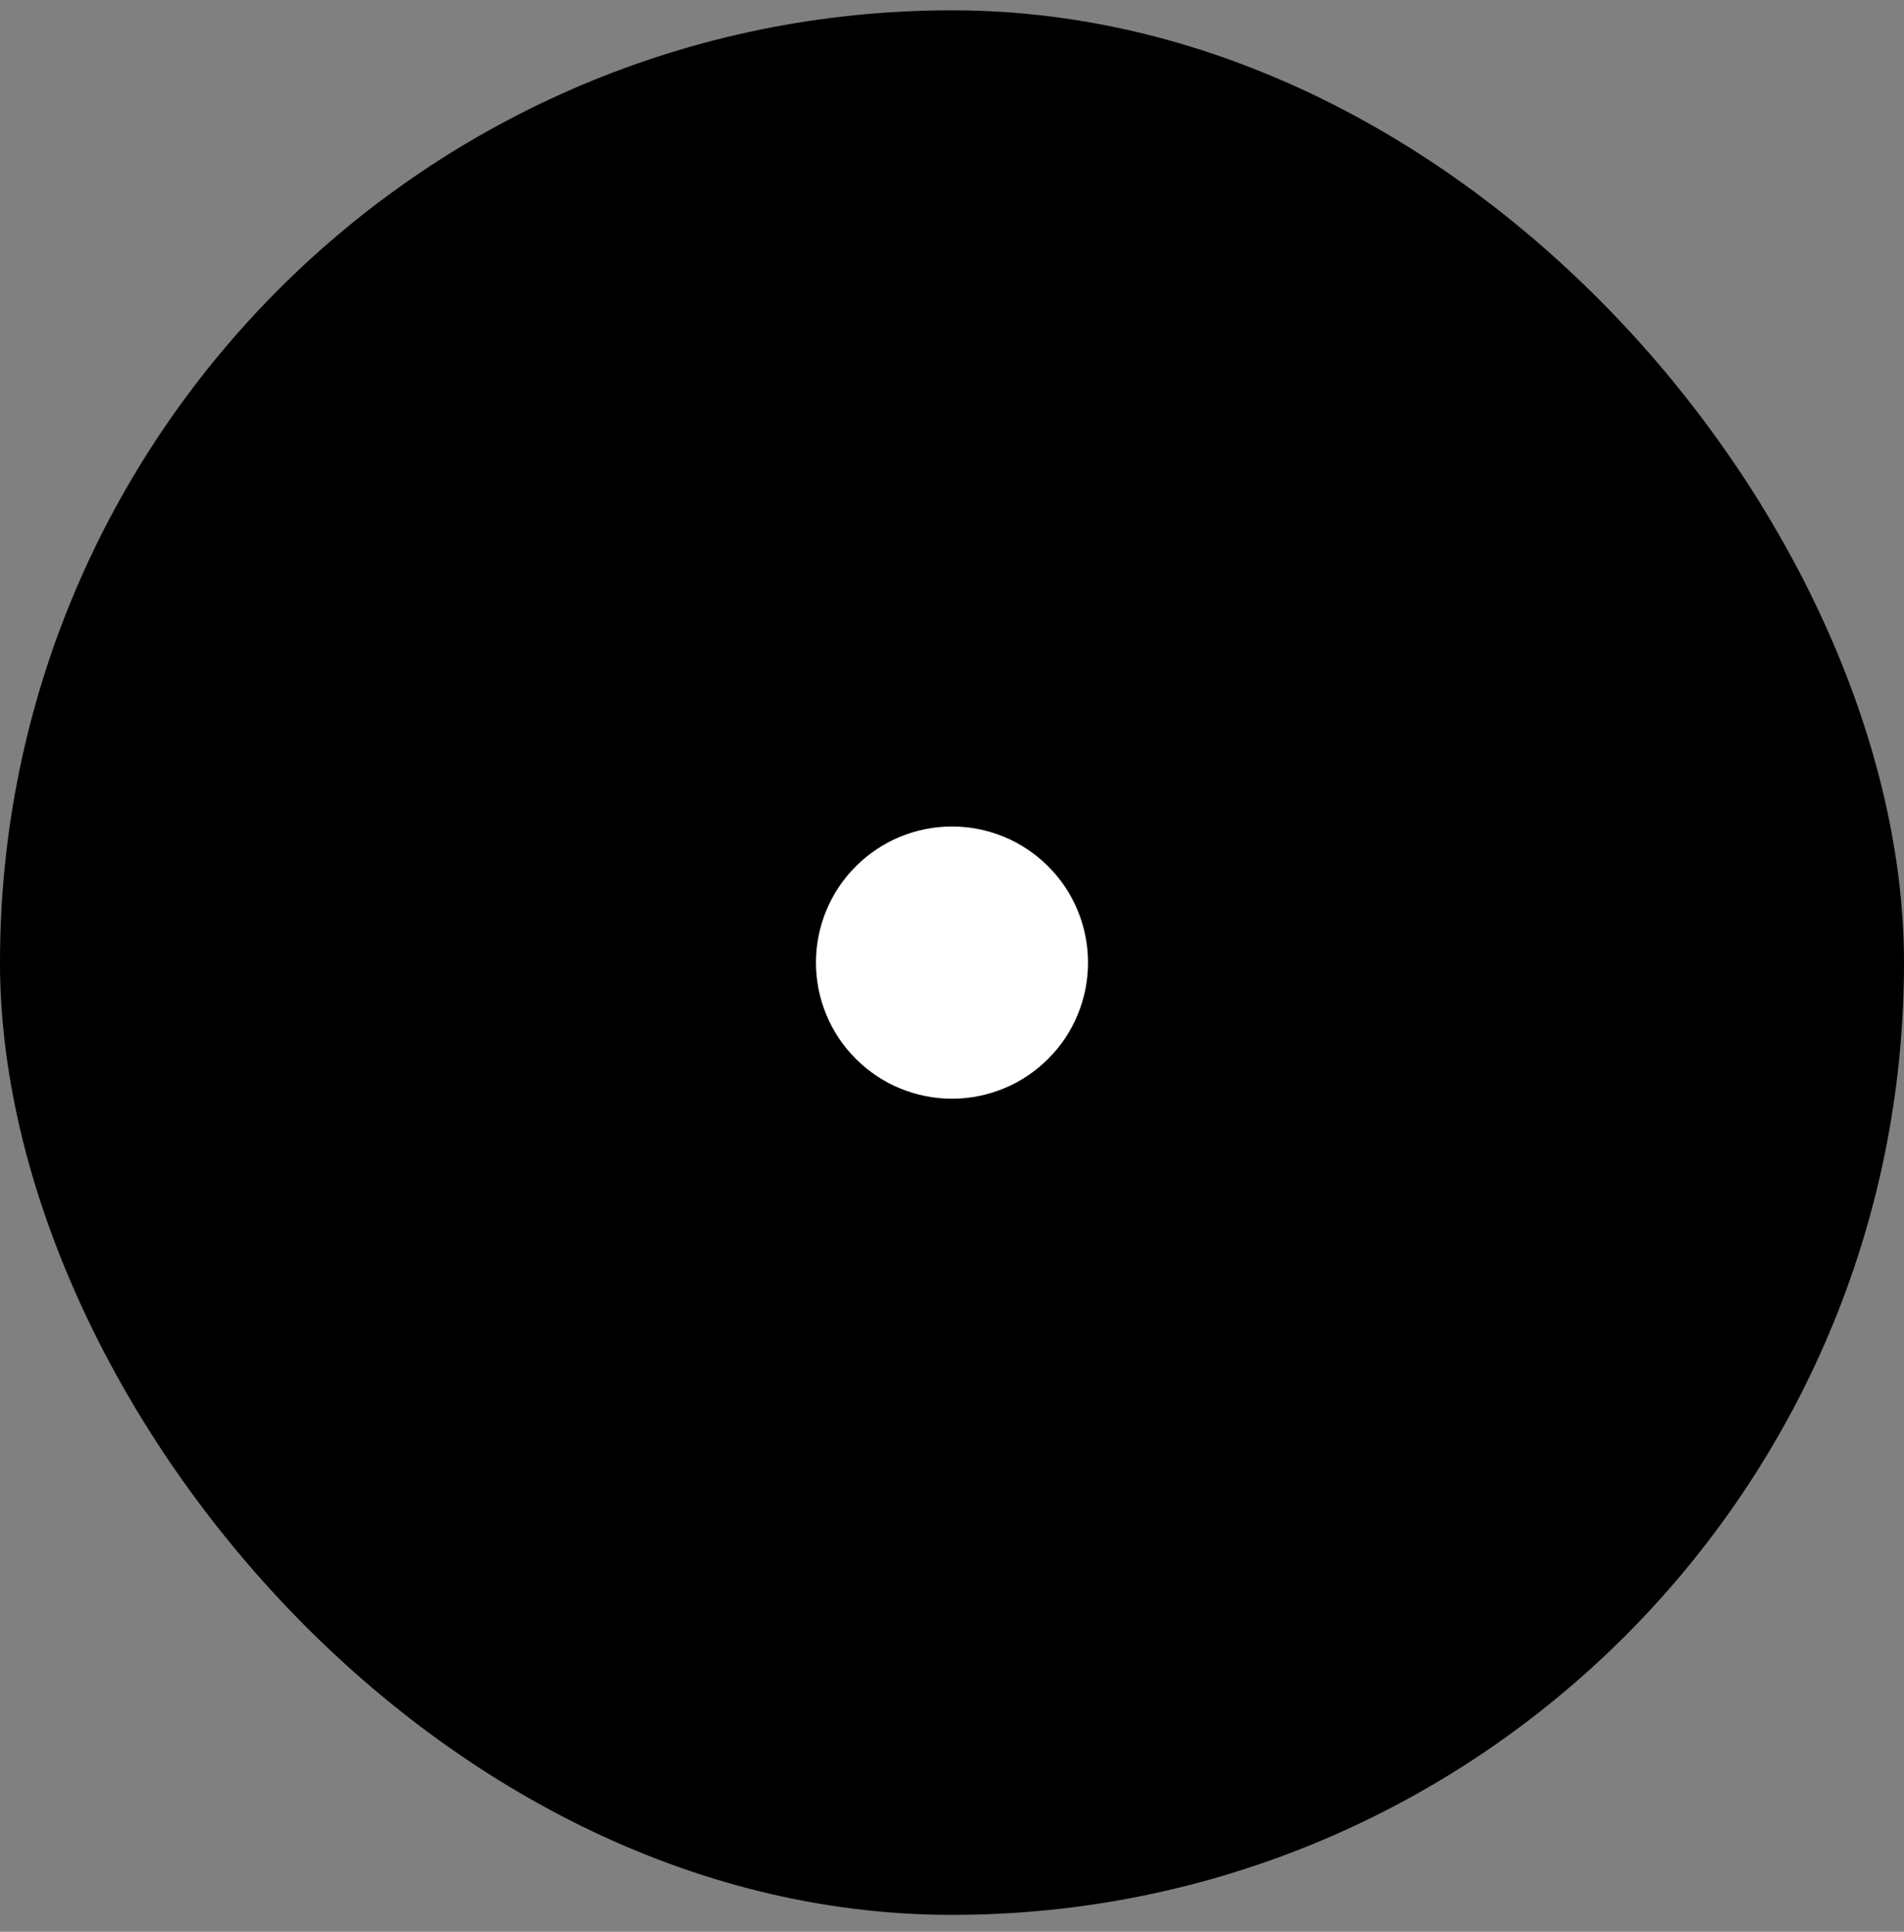
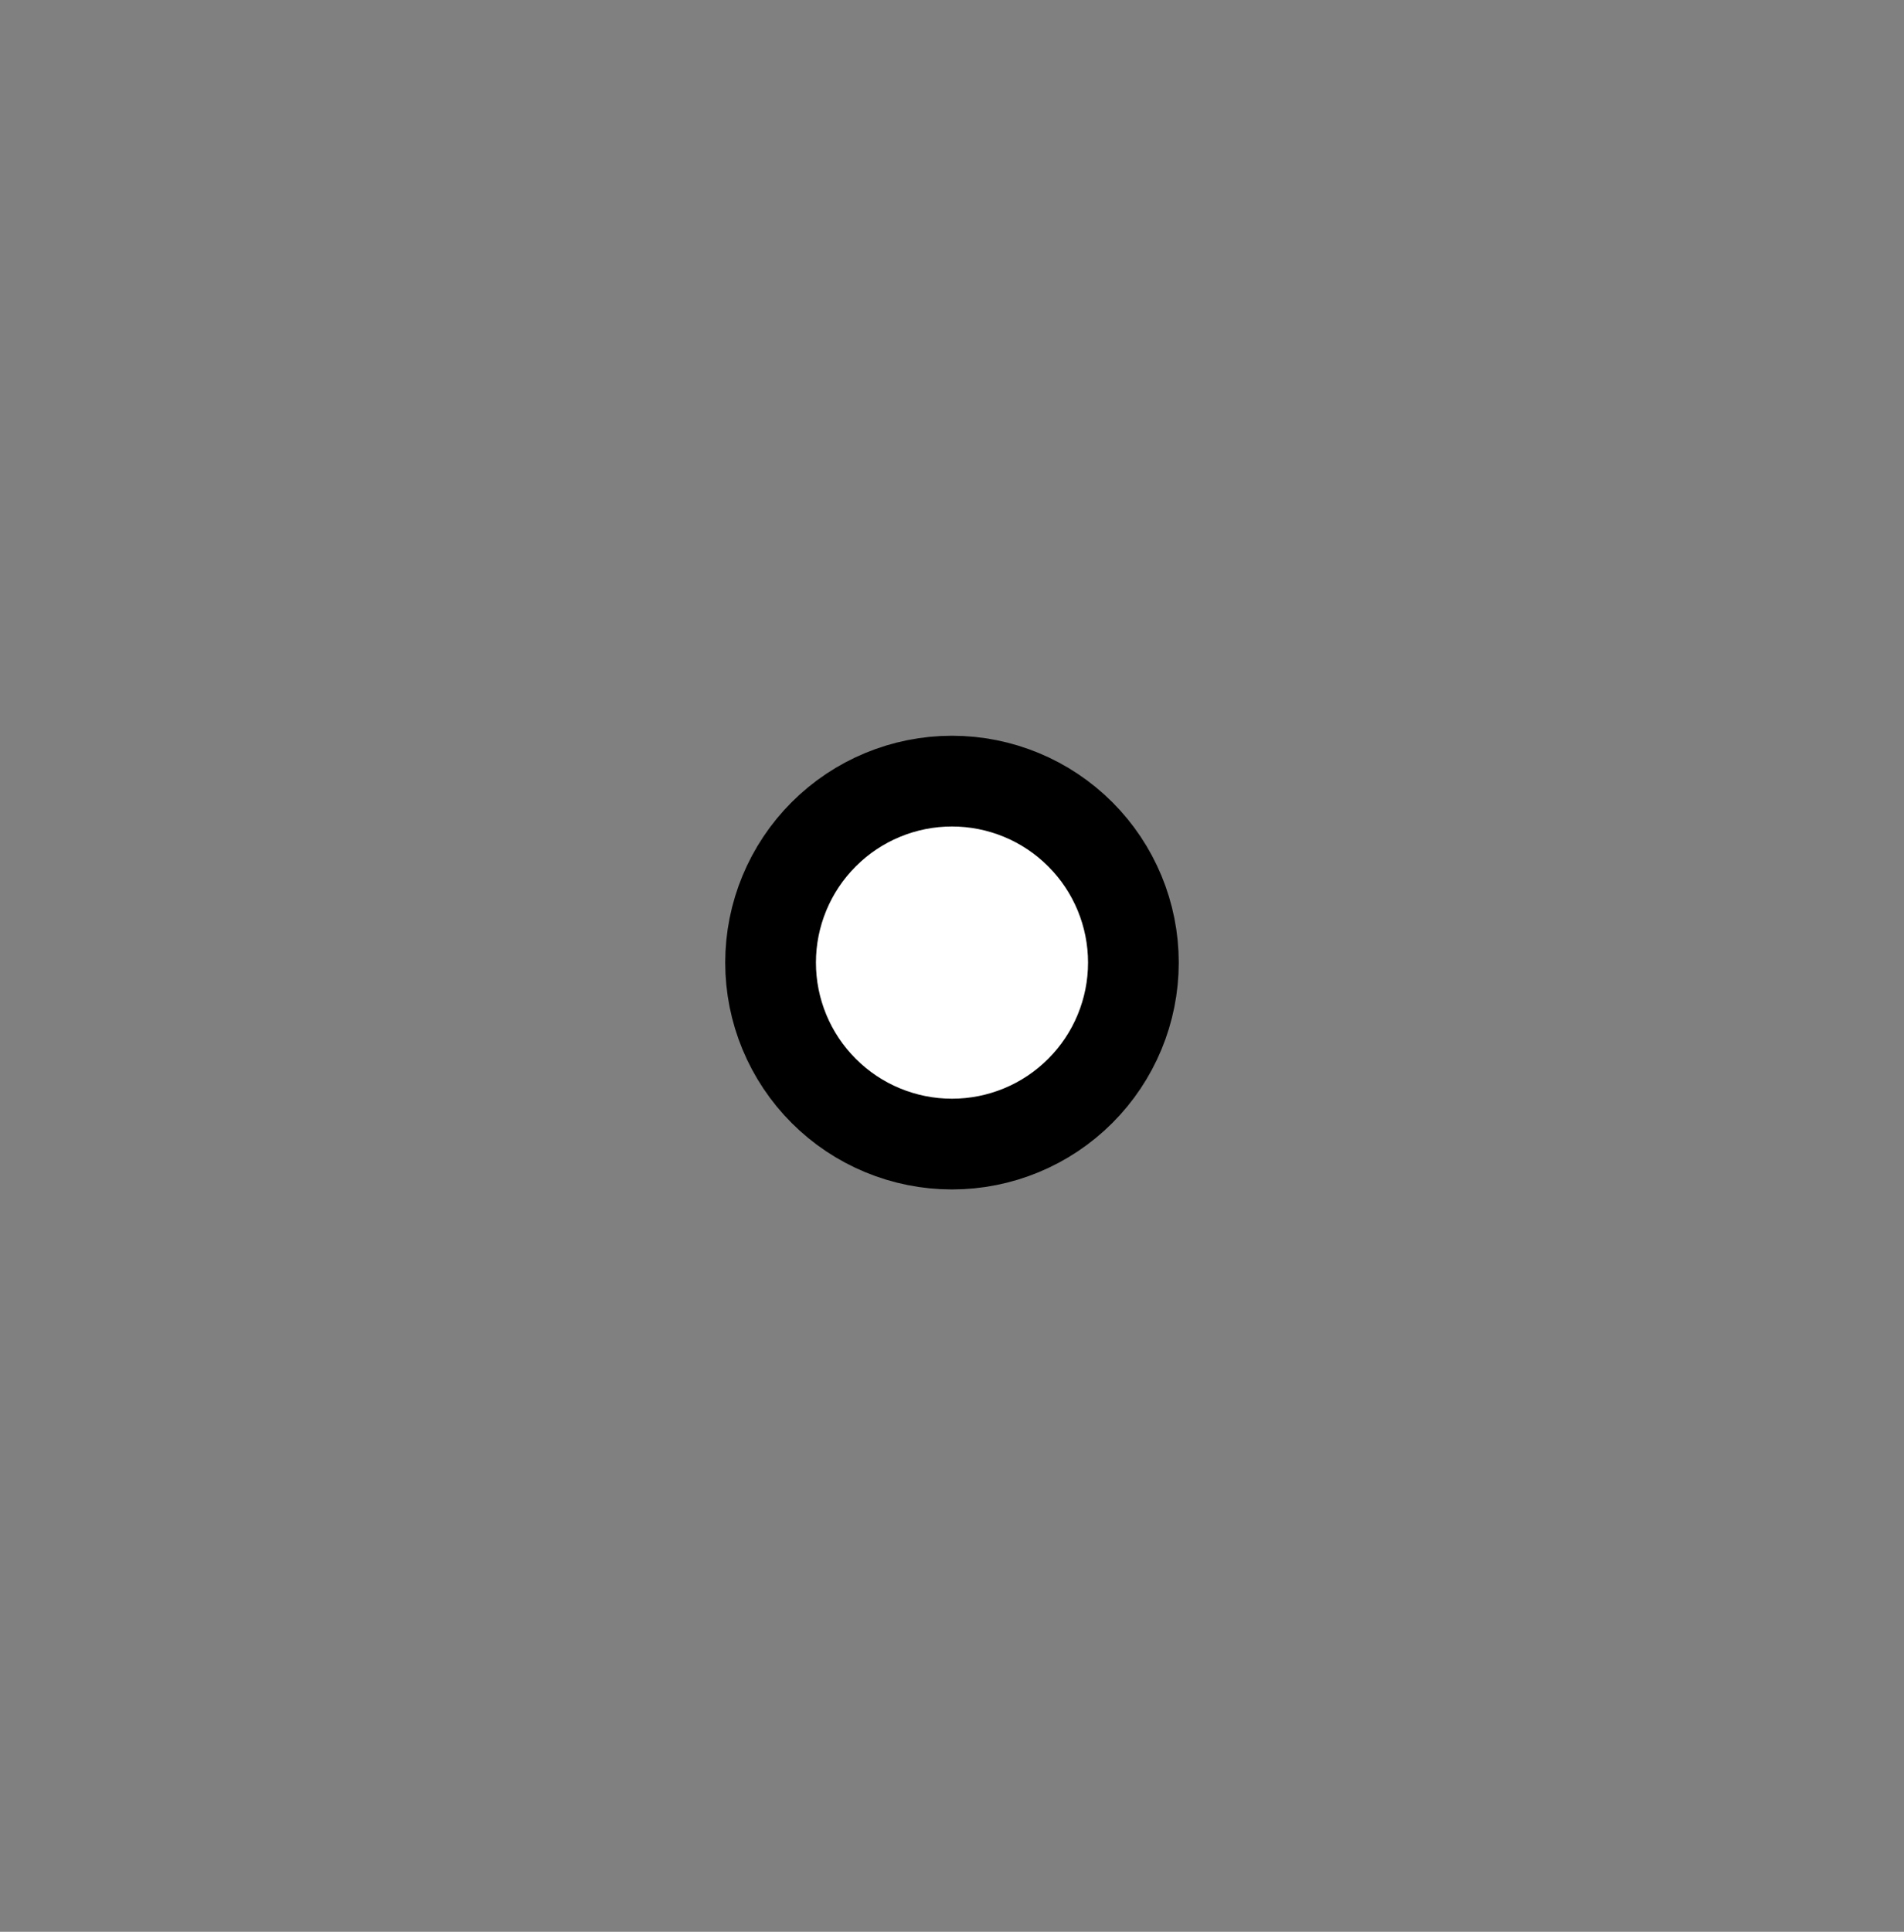
<svg xmlns="http://www.w3.org/2000/svg" width="70" height="71" viewBox="0 0 70 71" fill="none">
  <rect x="0" y="0" width="70" height="71" fill="#808080" stroke="none" />
-   <rect y="0.379" width="70" height="70" rx="35" fill="#E2BBFF" style="fill:#E2BBFF;fill:color(display-p3 0.886 0.733 1);fill-opacity:1;" />
-   <path fill-rule="evenodd" clip-rule="evenodd" d="M56.636 35.379C56.641 34.468 56.338 33.581 55.776 32.864C52.274 28.626 44.304 20.372 35 20.372C25.695 20.372 17.725 28.626 14.224 32.864C13.661 33.581 13.357 34.468 13.363 35.379C13.363 36.309 13.67 37.203 14.224 37.893C17.725 42.132 25.695 50.386 35 50.386C44.304 50.386 52.274 42.132 55.776 37.893C56.329 37.203 56.636 36.309 56.636 35.379ZM41.669 35.379C41.669 37.148 40.967 38.844 39.716 40.095C38.465 41.346 36.769 42.049 35 42.049C33.231 42.049 31.534 41.346 30.284 40.095C29.033 38.844 28.33 37.148 28.33 35.379C28.33 33.61 29.033 31.914 30.284 30.663C31.534 29.412 33.231 28.709 35 28.709C36.769 28.709 38.465 29.412 39.716 30.663C40.967 31.914 41.669 33.61 41.669 35.379Z" fill="#D88DFF" style="fill:#D88DFF;fill:color(display-p3 0.847 0.553 1);fill-opacity:1;" />
-   <path d="M55.776 32.864C56.329 33.555 56.636 34.452 56.636 35.379C56.636 36.309 56.329 37.203 55.776 37.893C52.274 42.132 44.304 50.386 35 50.386C25.695 50.386 17.725 42.132 14.224 37.893C13.661 37.177 13.357 36.29 13.363 35.379C13.363 34.452 13.67 33.555 14.224 32.864C17.725 28.626 25.695 20.372 35 20.372C44.304 20.372 52.274 28.626 55.776 32.864Z" stroke="#300056" style="stroke:#300056;stroke:color(display-p3 0.188 0 0.337);stroke-opacity:1;" stroke-width="3.335" stroke-linecap="round" stroke-linejoin="round" />
  <path d="M35 42.049C36.769 42.049 38.465 41.346 39.716 40.095C40.967 38.844 41.669 37.148 41.669 35.379C41.669 33.61 40.967 31.914 39.716 30.663C38.465 29.412 36.769 28.709 35 28.709C33.231 28.709 31.534 29.412 30.284 30.663C29.033 31.914 28.33 33.61 28.33 35.379C28.33 37.148 29.033 38.844 30.284 40.095C31.534 41.346 33.231 42.049 35 42.049Z" fill="white" style="fill:white;fill-opacity:1;" />
  <path d="M35 42.049C36.769 42.049 38.465 41.346 39.716 40.095C40.967 38.844 41.669 37.148 41.669 35.379C41.669 33.61 40.967 31.914 39.716 30.663C38.465 29.412 36.769 28.709 35 28.709C33.231 28.709 31.534 29.412 30.284 30.663C29.033 31.914 28.33 33.61 28.33 35.379C28.33 37.148 29.033 38.844 30.284 40.095C31.534 41.346 33.231 42.049 35 42.049Z" stroke="#300056" style="stroke:#300056;stroke:color(display-p3 0.188 0 0.337);stroke-opacity:1;" stroke-width="3.335" stroke-linecap="round" stroke-linejoin="round" />
</svg>